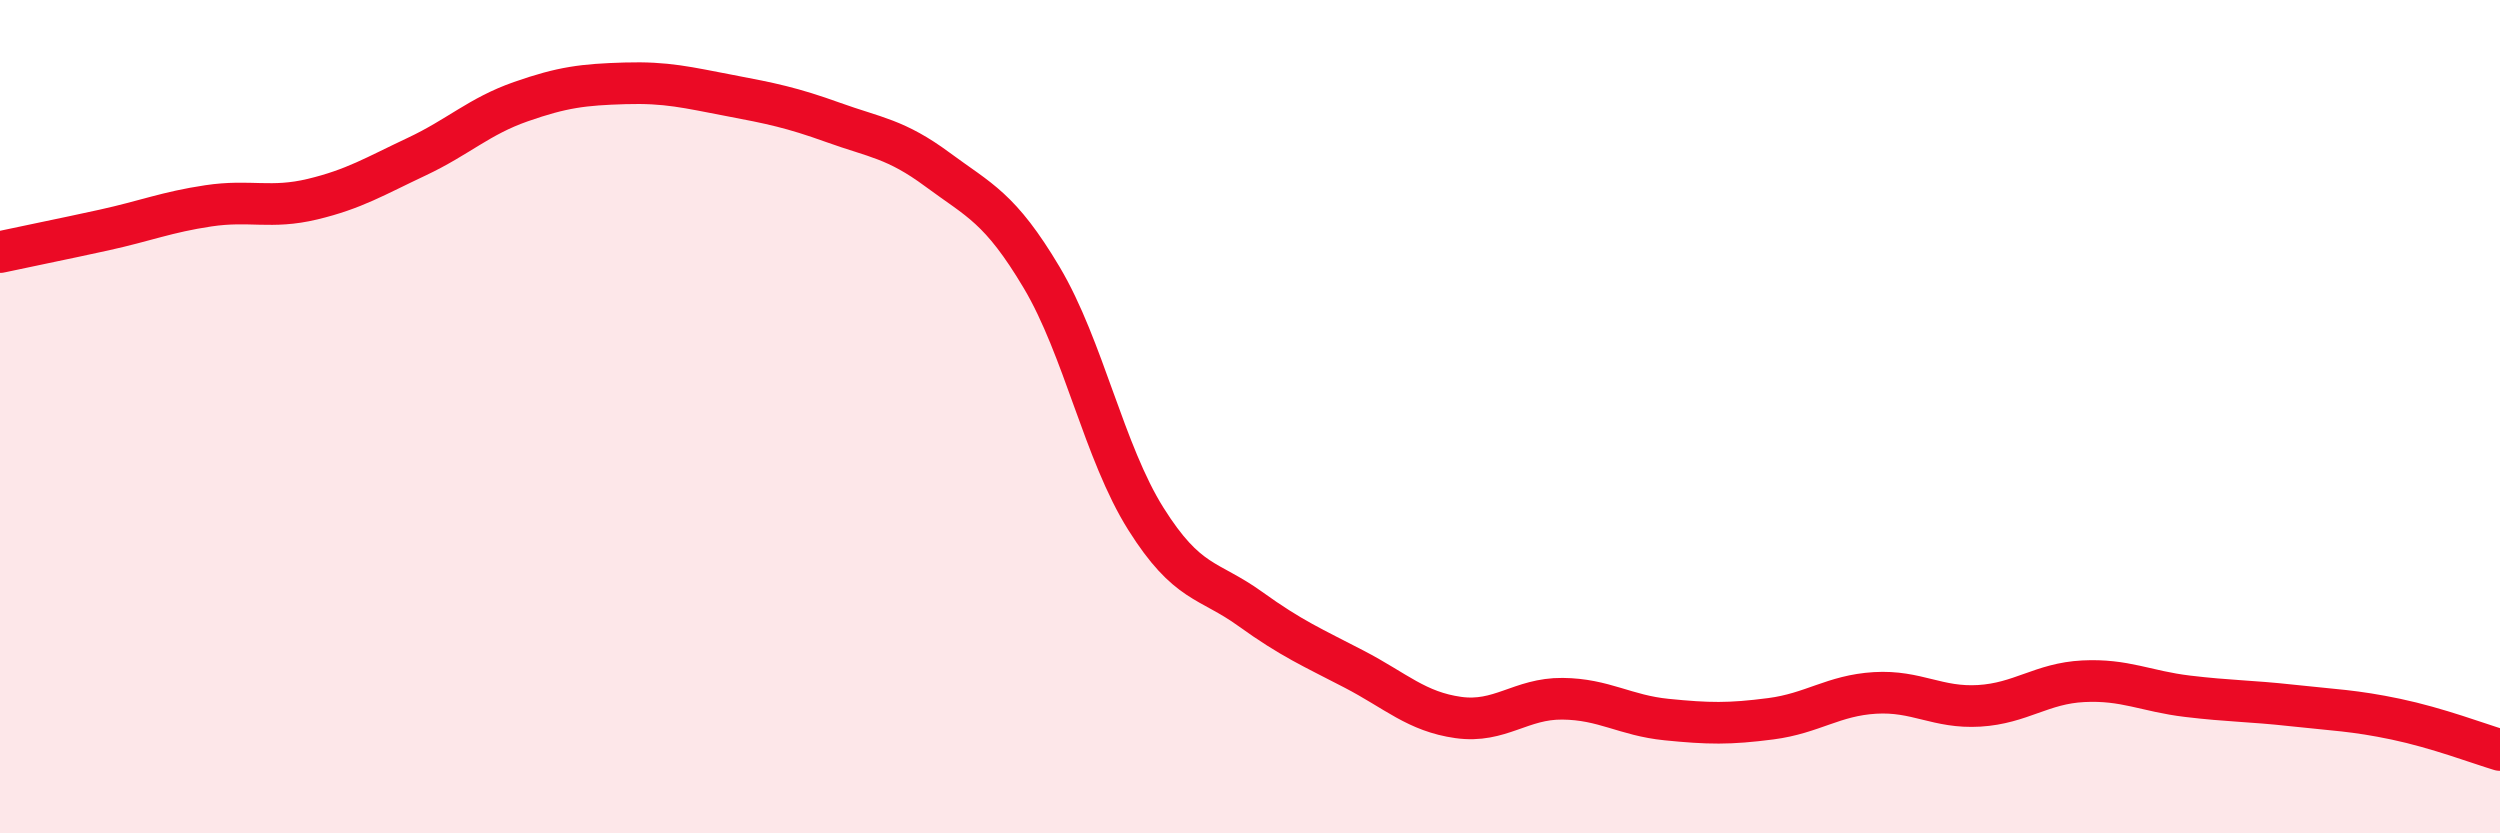
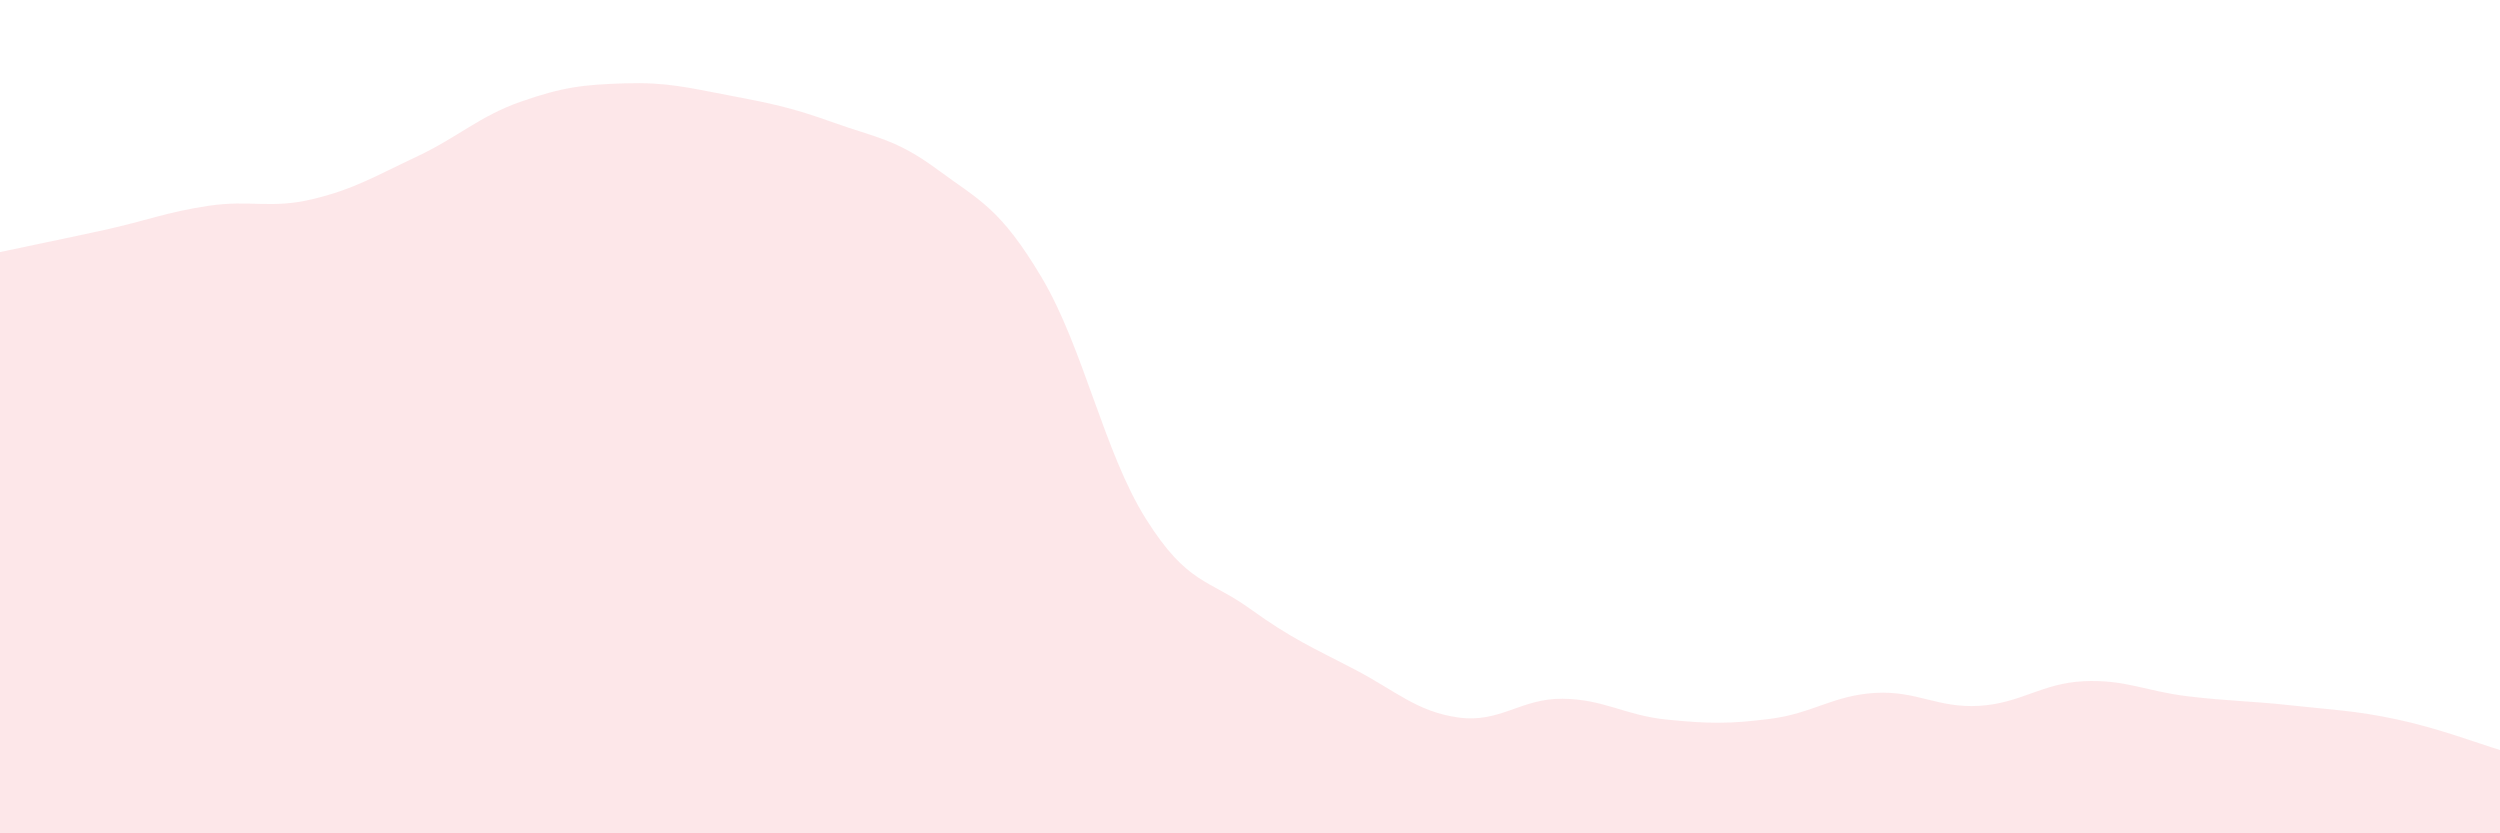
<svg xmlns="http://www.w3.org/2000/svg" width="60" height="20" viewBox="0 0 60 20">
  <path d="M 0,6.05 C 0.5,5.94 1.5,5.74 2.5,5.52 C 3.5,5.3 4,5.09 5,4.94 C 6,4.79 6.5,5.02 7.5,4.78 C 8.5,4.54 9,4.23 10,3.76 C 11,3.29 11.5,2.79 12.5,2.44 C 13.5,2.09 14,2.03 15,2 C 16,1.97 16.5,2.1 17.5,2.29 C 18.5,2.48 19,2.58 20,2.94 C 21,3.3 21.5,3.33 22.5,4.07 C 23.5,4.81 24,4.98 25,6.66 C 26,8.34 26.5,10.86 27.5,12.45 C 28.5,14.04 29,13.89 30,14.61 C 31,15.33 31.5,15.54 32.5,16.06 C 33.5,16.58 34,17.08 35,17.22 C 36,17.36 36.5,16.76 37.5,16.77 C 38.5,16.78 39,17.17 40,17.27 C 41,17.37 41.5,17.38 42.5,17.25 C 43.5,17.12 44,16.69 45,16.63 C 46,16.57 46.5,17 47.5,16.94 C 48.5,16.88 49,16.4 50,16.35 C 51,16.3 51.5,16.59 52.5,16.71 C 53.5,16.83 54,16.82 55,16.93 C 56,17.04 56.5,17.05 57.5,17.26 C 58.5,17.47 59.5,17.85 60,18L60 20L0 20Z" fill="#EB0A25" opacity="0.1" stroke-linecap="round" stroke-linejoin="round" />
-   <path d="M 0,6.05 C 0.5,5.94 1.5,5.74 2.5,5.52 C 3.5,5.3 4,5.09 5,4.94 C 6,4.79 6.5,5.02 7.5,4.78 C 8.5,4.54 9,4.23 10,3.76 C 11,3.29 11.5,2.79 12.5,2.44 C 13.5,2.09 14,2.03 15,2 C 16,1.97 16.5,2.1 17.5,2.29 C 18.5,2.48 19,2.58 20,2.94 C 21,3.3 21.5,3.33 22.5,4.07 C 23.5,4.81 24,4.98 25,6.66 C 26,8.34 26.5,10.86 27.5,12.45 C 28.5,14.04 29,13.89 30,14.61 C 31,15.33 31.5,15.54 32.5,16.06 C 33.5,16.58 34,17.08 35,17.22 C 36,17.36 36.5,16.76 37.5,16.77 C 38.5,16.78 39,17.17 40,17.27 C 41,17.37 41.5,17.38 42.5,17.25 C 43.5,17.12 44,16.69 45,16.63 C 46,16.57 46.5,17 47.5,16.94 C 48.5,16.88 49,16.4 50,16.35 C 51,16.3 51.5,16.59 52.5,16.71 C 53.5,16.83 54,16.82 55,16.93 C 56,17.04 56.5,17.05 57.5,17.26 C 58.5,17.47 59.5,17.85 60,18" stroke="#EB0A25" stroke-width="1" fill="none" stroke-linecap="round" stroke-linejoin="round" />
</svg>